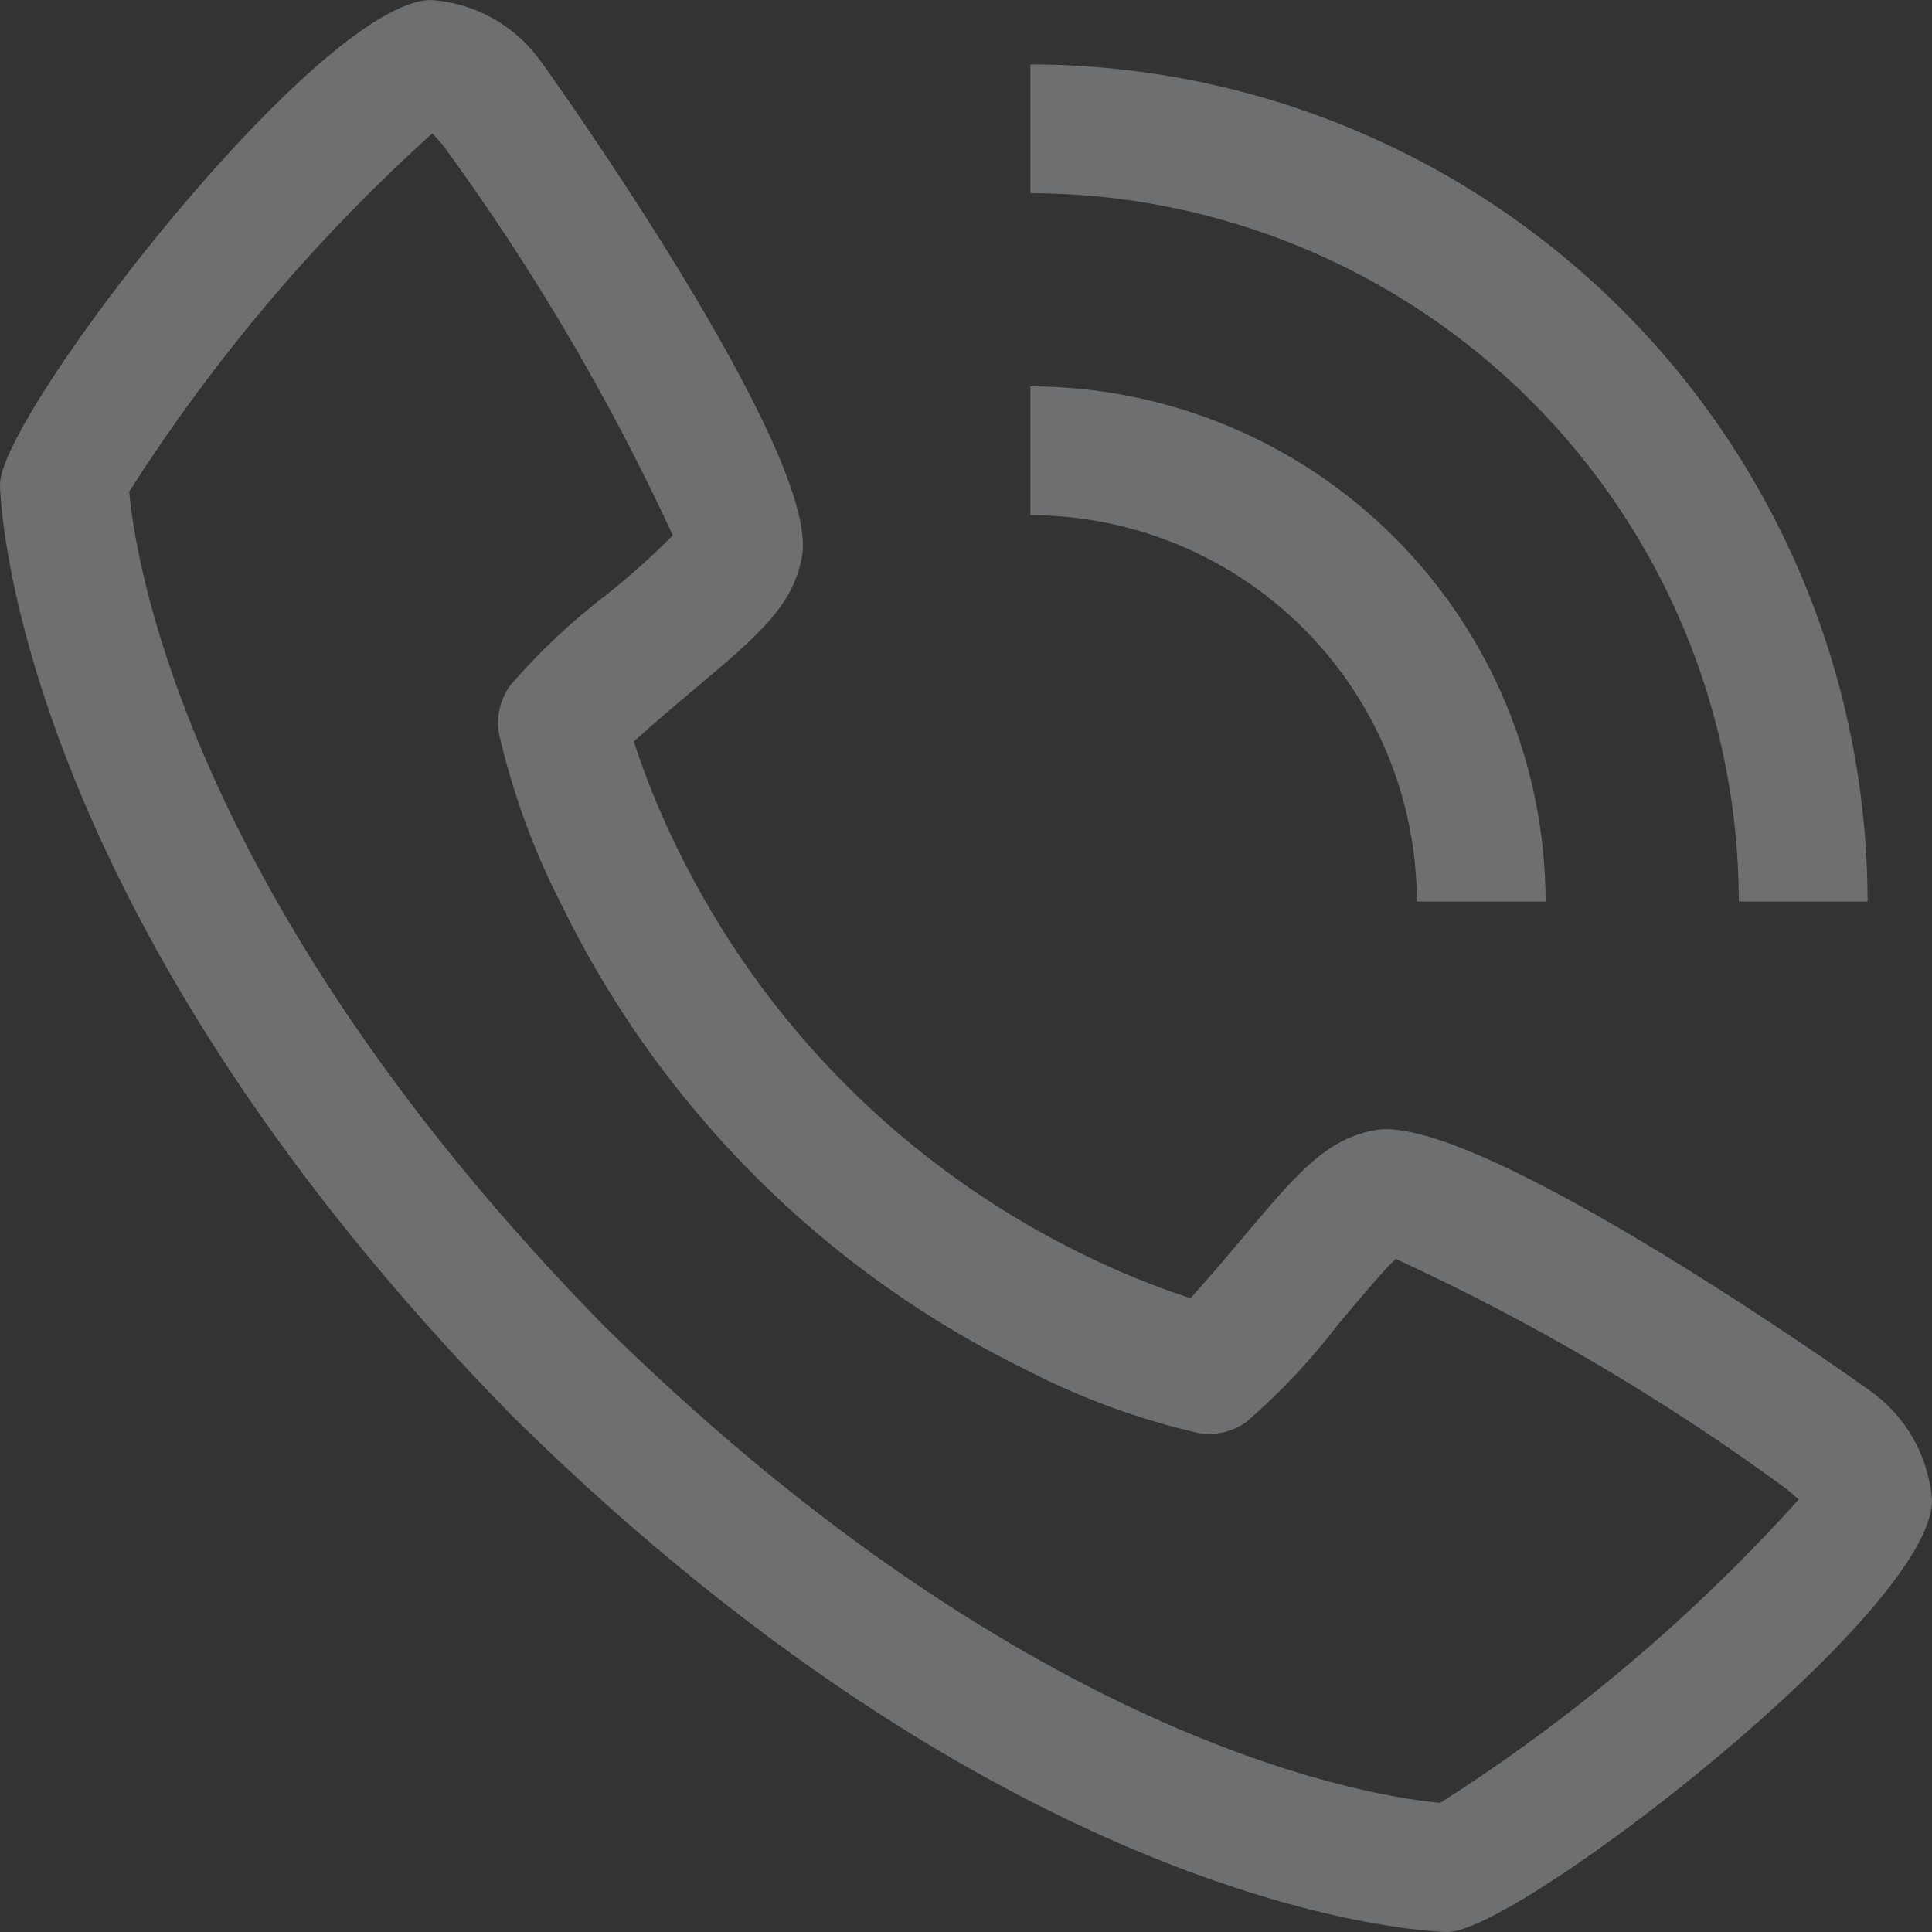
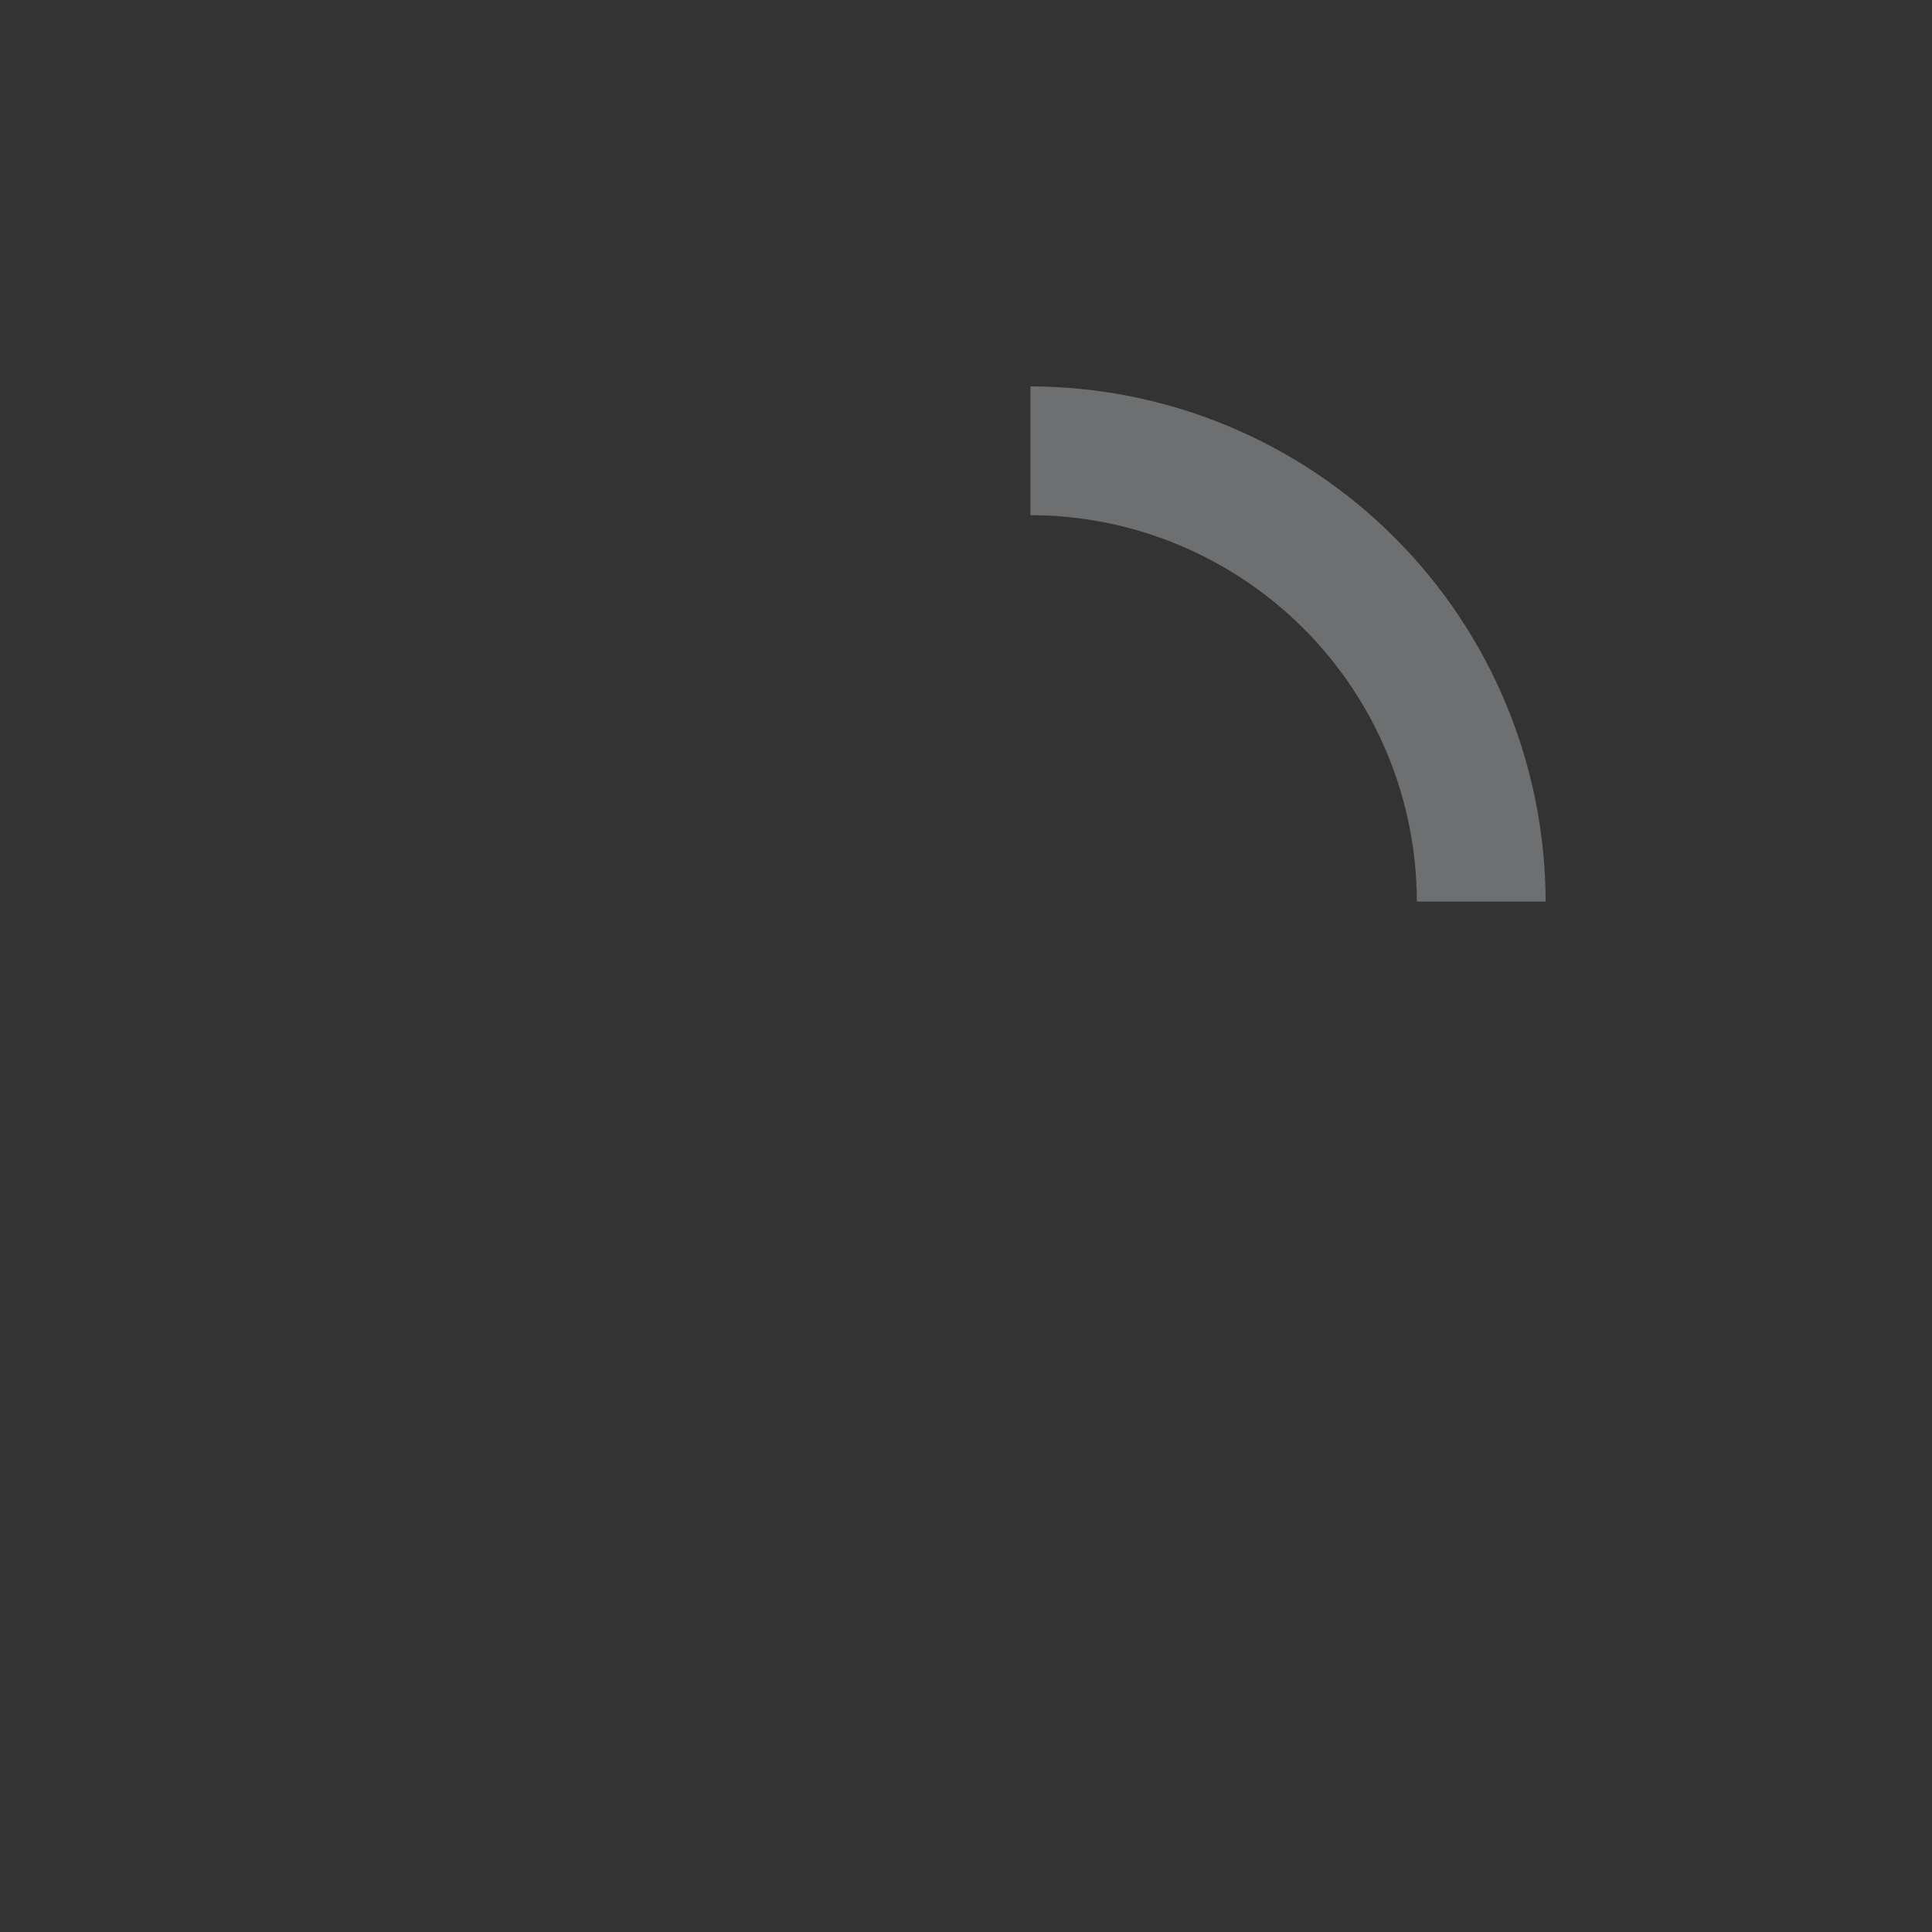
<svg xmlns="http://www.w3.org/2000/svg" width="20" height="20" viewBox="0 0 20 20" fill="none">
  <rect x="0" y="0" width="20" height="20" fill="#333333" stroke="none" />
  <g opacity="0.3">
-     <path d="M19.357 14.396C19.321 14.367 15.324 11.523 14.245 11.697C13.724 11.789 13.427 12.144 12.83 12.855C12.734 12.969 12.503 13.243 12.324 13.439C11.947 13.316 11.579 13.166 11.223 12.991C9.387 12.097 7.903 10.613 7.009 8.777C6.834 8.421 6.684 8.053 6.561 7.676C6.757 7.497 7.032 7.265 7.149 7.167C7.857 6.573 8.211 6.275 8.303 5.754C8.492 4.675 5.633 0.679 5.604 0.643C5.474 0.458 5.304 0.305 5.108 0.193C4.911 0.082 4.692 0.016 4.467 0C3.308 0 0 4.291 0 5.014C0 5.056 0.061 9.325 5.325 14.681C10.675 19.939 14.944 20 14.986 20C15.709 20 20 16.692 20 15.533C19.984 15.308 19.917 15.089 19.806 14.892C19.695 14.696 19.541 14.526 19.357 14.396ZM14.912 18.663C14.333 18.613 10.747 18.141 6.267 13.74C1.845 9.238 1.384 5.645 1.338 5.089C2.212 3.717 3.267 2.47 4.475 1.381C4.502 1.408 4.537 1.448 4.583 1.5C5.509 2.765 6.307 4.119 6.965 5.542C6.751 5.757 6.525 5.96 6.288 6.149C5.92 6.43 5.582 6.747 5.28 7.097C5.229 7.169 5.192 7.25 5.173 7.336C5.153 7.422 5.151 7.511 5.166 7.598C5.307 8.209 5.523 8.801 5.809 9.359C6.835 11.464 8.536 13.165 10.641 14.19C11.199 14.477 11.791 14.693 12.402 14.834C12.489 14.849 12.578 14.847 12.664 14.828C12.75 14.808 12.831 14.771 12.903 14.72C13.254 14.416 13.573 14.077 13.854 13.708C14.063 13.459 14.343 13.126 14.449 13.032C15.875 13.689 17.233 14.488 18.499 15.417C18.555 15.464 18.594 15.5 18.62 15.523C17.531 16.732 16.284 17.787 14.912 18.661V18.663Z" fill="#F9FDFF" />
    <path d="M14.667 9.333H16C15.998 7.919 15.436 6.564 14.436 5.564C13.436 4.564 12.081 4.002 10.667 4V5.333C11.727 5.334 12.744 5.756 13.494 6.506C14.244 7.256 14.666 8.273 14.667 9.333Z" fill="#F9FDFF" />
-     <path d="M18 9.333H19.333C19.331 7.035 18.417 4.833 16.792 3.208C15.167 1.583 12.964 0.669 10.667 0.667V2C12.611 2.002 14.475 2.775 15.85 4.15C17.224 5.525 17.998 7.389 18 9.333Z" fill="#F9FDFF" />
  </g>
</svg>